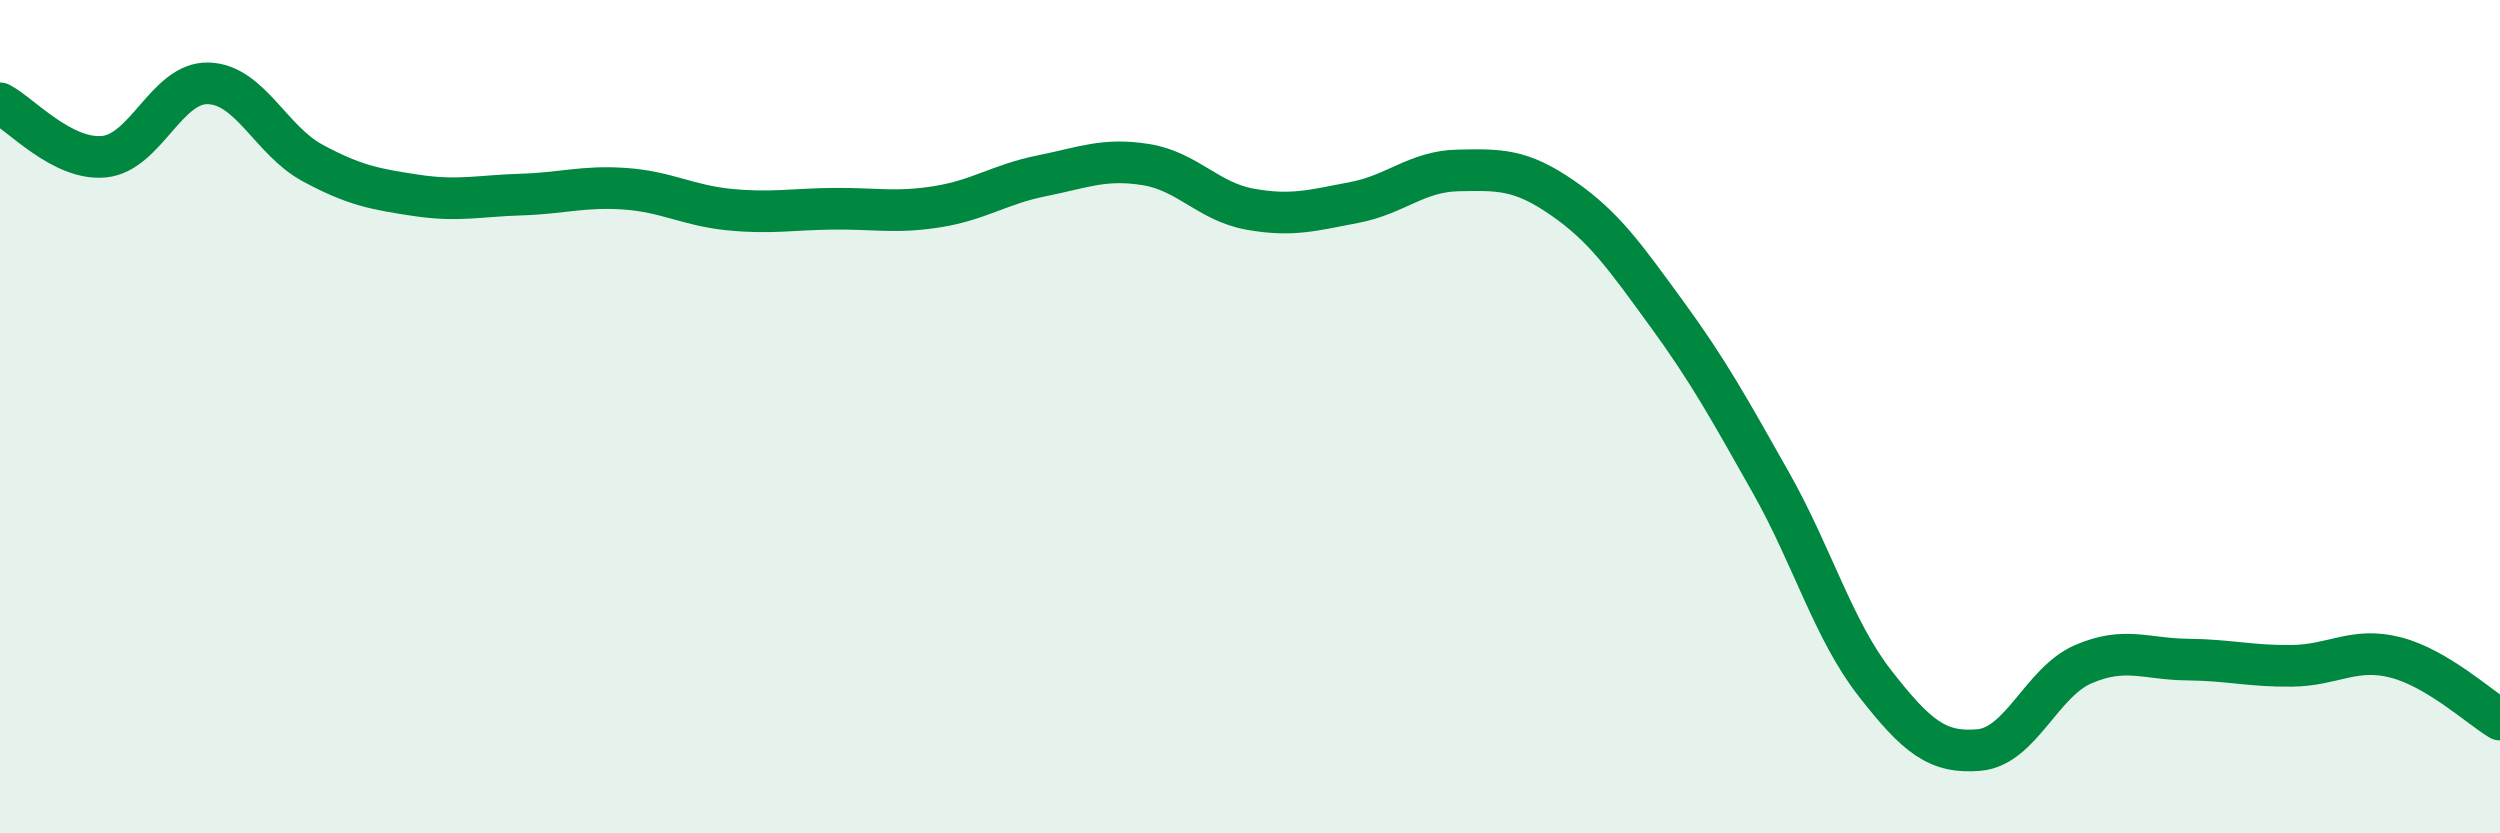
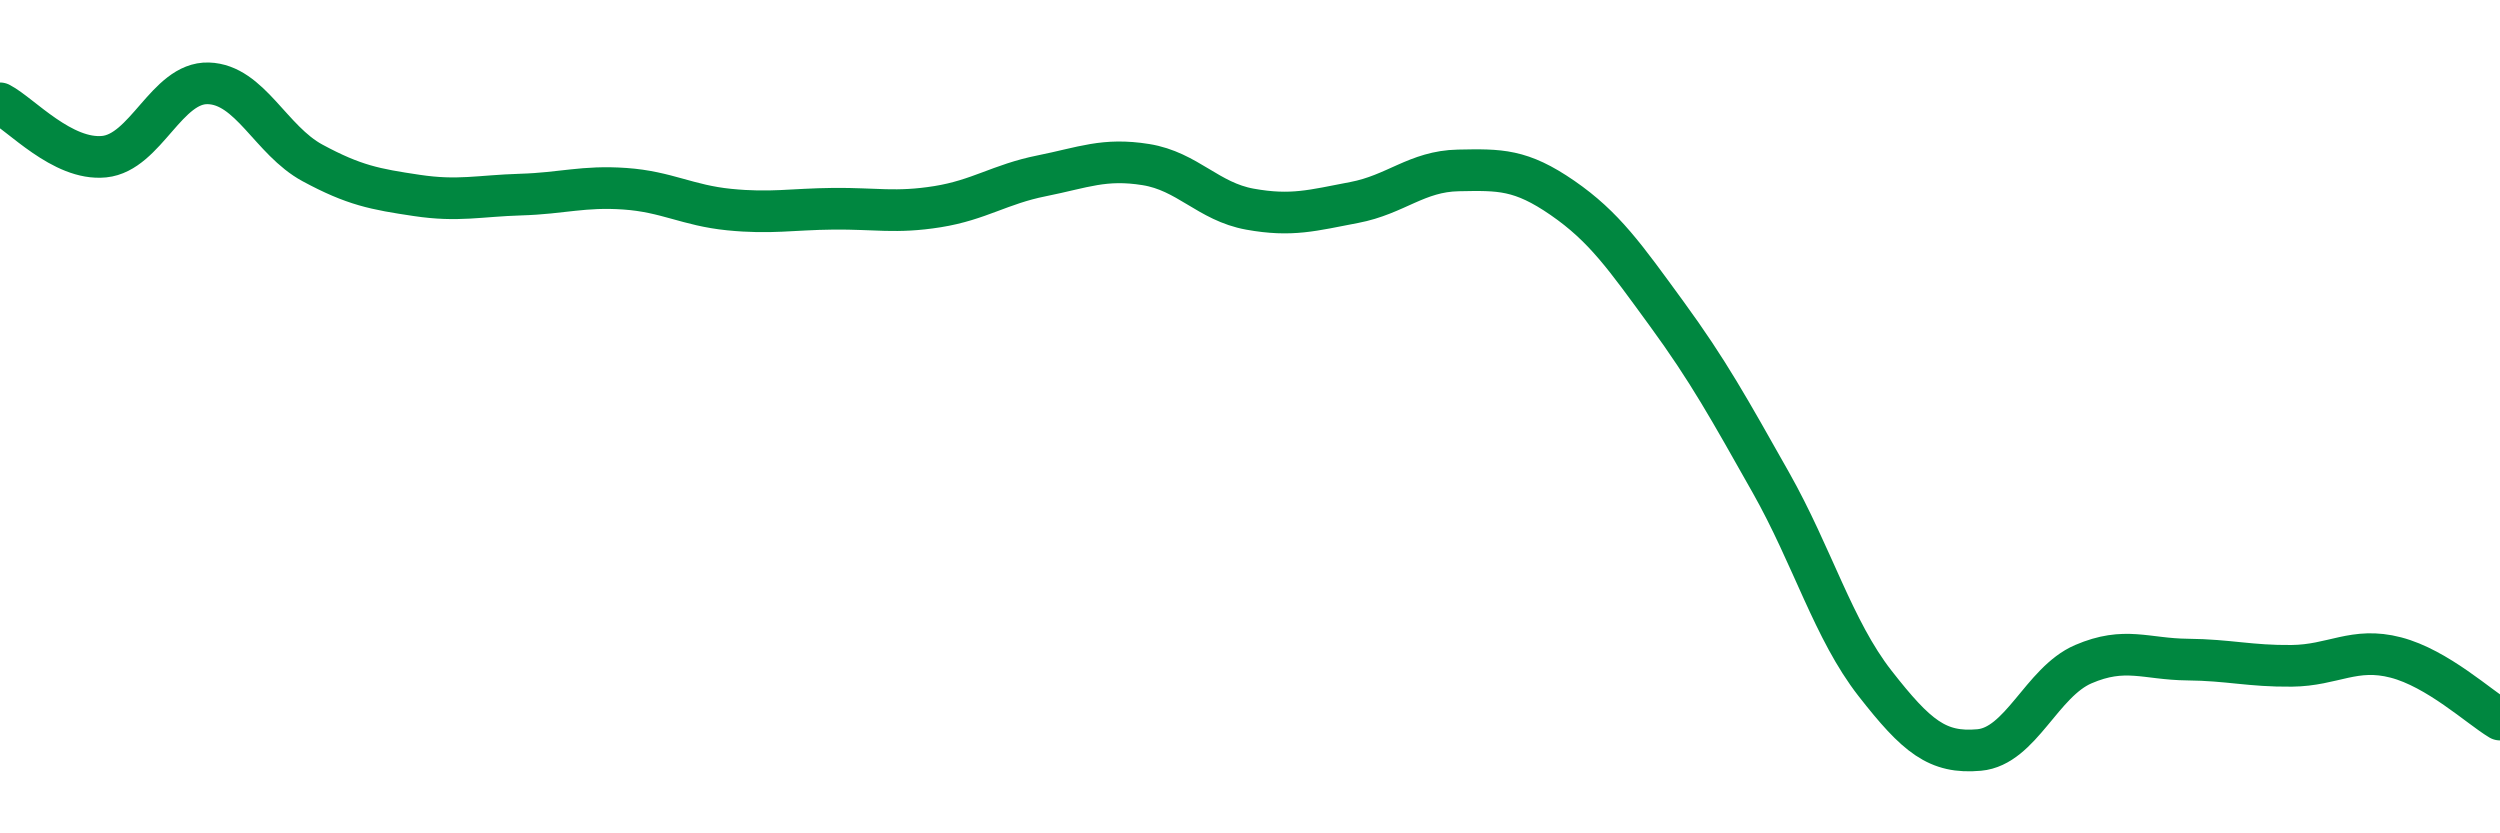
<svg xmlns="http://www.w3.org/2000/svg" width="60" height="20" viewBox="0 0 60 20">
-   <path d="M 0,2.48 C 0.5,2.74 1.5,3.86 2.5,3.76 C 3.5,3.66 4,1.97 5,2 C 6,2.03 6.5,3.37 7.5,3.91 C 8.5,4.45 9,4.54 10,4.69 C 11,4.84 11.5,4.7 12.5,4.67 C 13.5,4.64 14,4.46 15,4.53 C 16,4.6 16.5,4.93 17.5,5.03 C 18.5,5.13 19,5.02 20,5.01 C 21,5 21.5,5.12 22.5,4.96 C 23.5,4.8 24,4.42 25,4.22 C 26,4.02 26.5,3.79 27.5,3.95 C 28.5,4.11 29,4.84 30,5.02 C 31,5.2 31.5,5.05 32.5,4.86 C 33.5,4.67 34,4.11 35,4.09 C 36,4.07 36.5,4.06 37.5,4.75 C 38.5,5.44 39,6.16 40,7.53 C 41,8.9 41.5,9.81 42.5,11.58 C 43.5,13.35 44,15.12 45,16.4 C 46,17.68 46.5,18.09 47.5,18 C 48.5,17.91 49,16.37 50,15.94 C 51,15.51 51.5,15.82 52.5,15.83 C 53.5,15.84 54,15.99 55,15.98 C 56,15.97 56.5,15.52 57.5,15.78 C 58.5,16.04 59.5,16.97 60,17.27L60 20L0 20Z" fill="#008740" opacity="0.1" stroke-linecap="round" stroke-linejoin="round" />
  <path d="M 0,2.48 C 0.5,2.74 1.5,3.86 2.5,3.76 C 3.5,3.66 4,1.97 5,2 C 6,2.03 6.5,3.37 7.5,3.91 C 8.5,4.45 9,4.54 10,4.69 C 11,4.84 11.5,4.7 12.5,4.67 C 13.5,4.64 14,4.46 15,4.53 C 16,4.6 16.5,4.93 17.5,5.03 C 18.5,5.13 19,5.02 20,5.01 C 21,5 21.5,5.12 22.5,4.96 C 23.5,4.8 24,4.42 25,4.22 C 26,4.02 26.5,3.79 27.5,3.95 C 28.5,4.11 29,4.84 30,5.02 C 31,5.2 31.5,5.05 32.5,4.86 C 33.5,4.67 34,4.11 35,4.09 C 36,4.07 36.5,4.06 37.5,4.75 C 38.5,5.44 39,6.16 40,7.53 C 41,8.9 41.5,9.81 42.5,11.58 C 43.5,13.35 44,15.12 45,16.4 C 46,17.68 46.5,18.09 47.5,18 C 48.5,17.91 49,16.37 50,15.94 C 51,15.51 51.5,15.82 52.5,15.83 C 53.5,15.84 54,15.99 55,15.98 C 56,15.97 56.5,15.52 57.5,15.78 C 58.5,16.04 59.5,16.97 60,17.27" stroke="#008740" stroke-width="1" fill="none" stroke-linecap="round" stroke-linejoin="round" />
</svg>